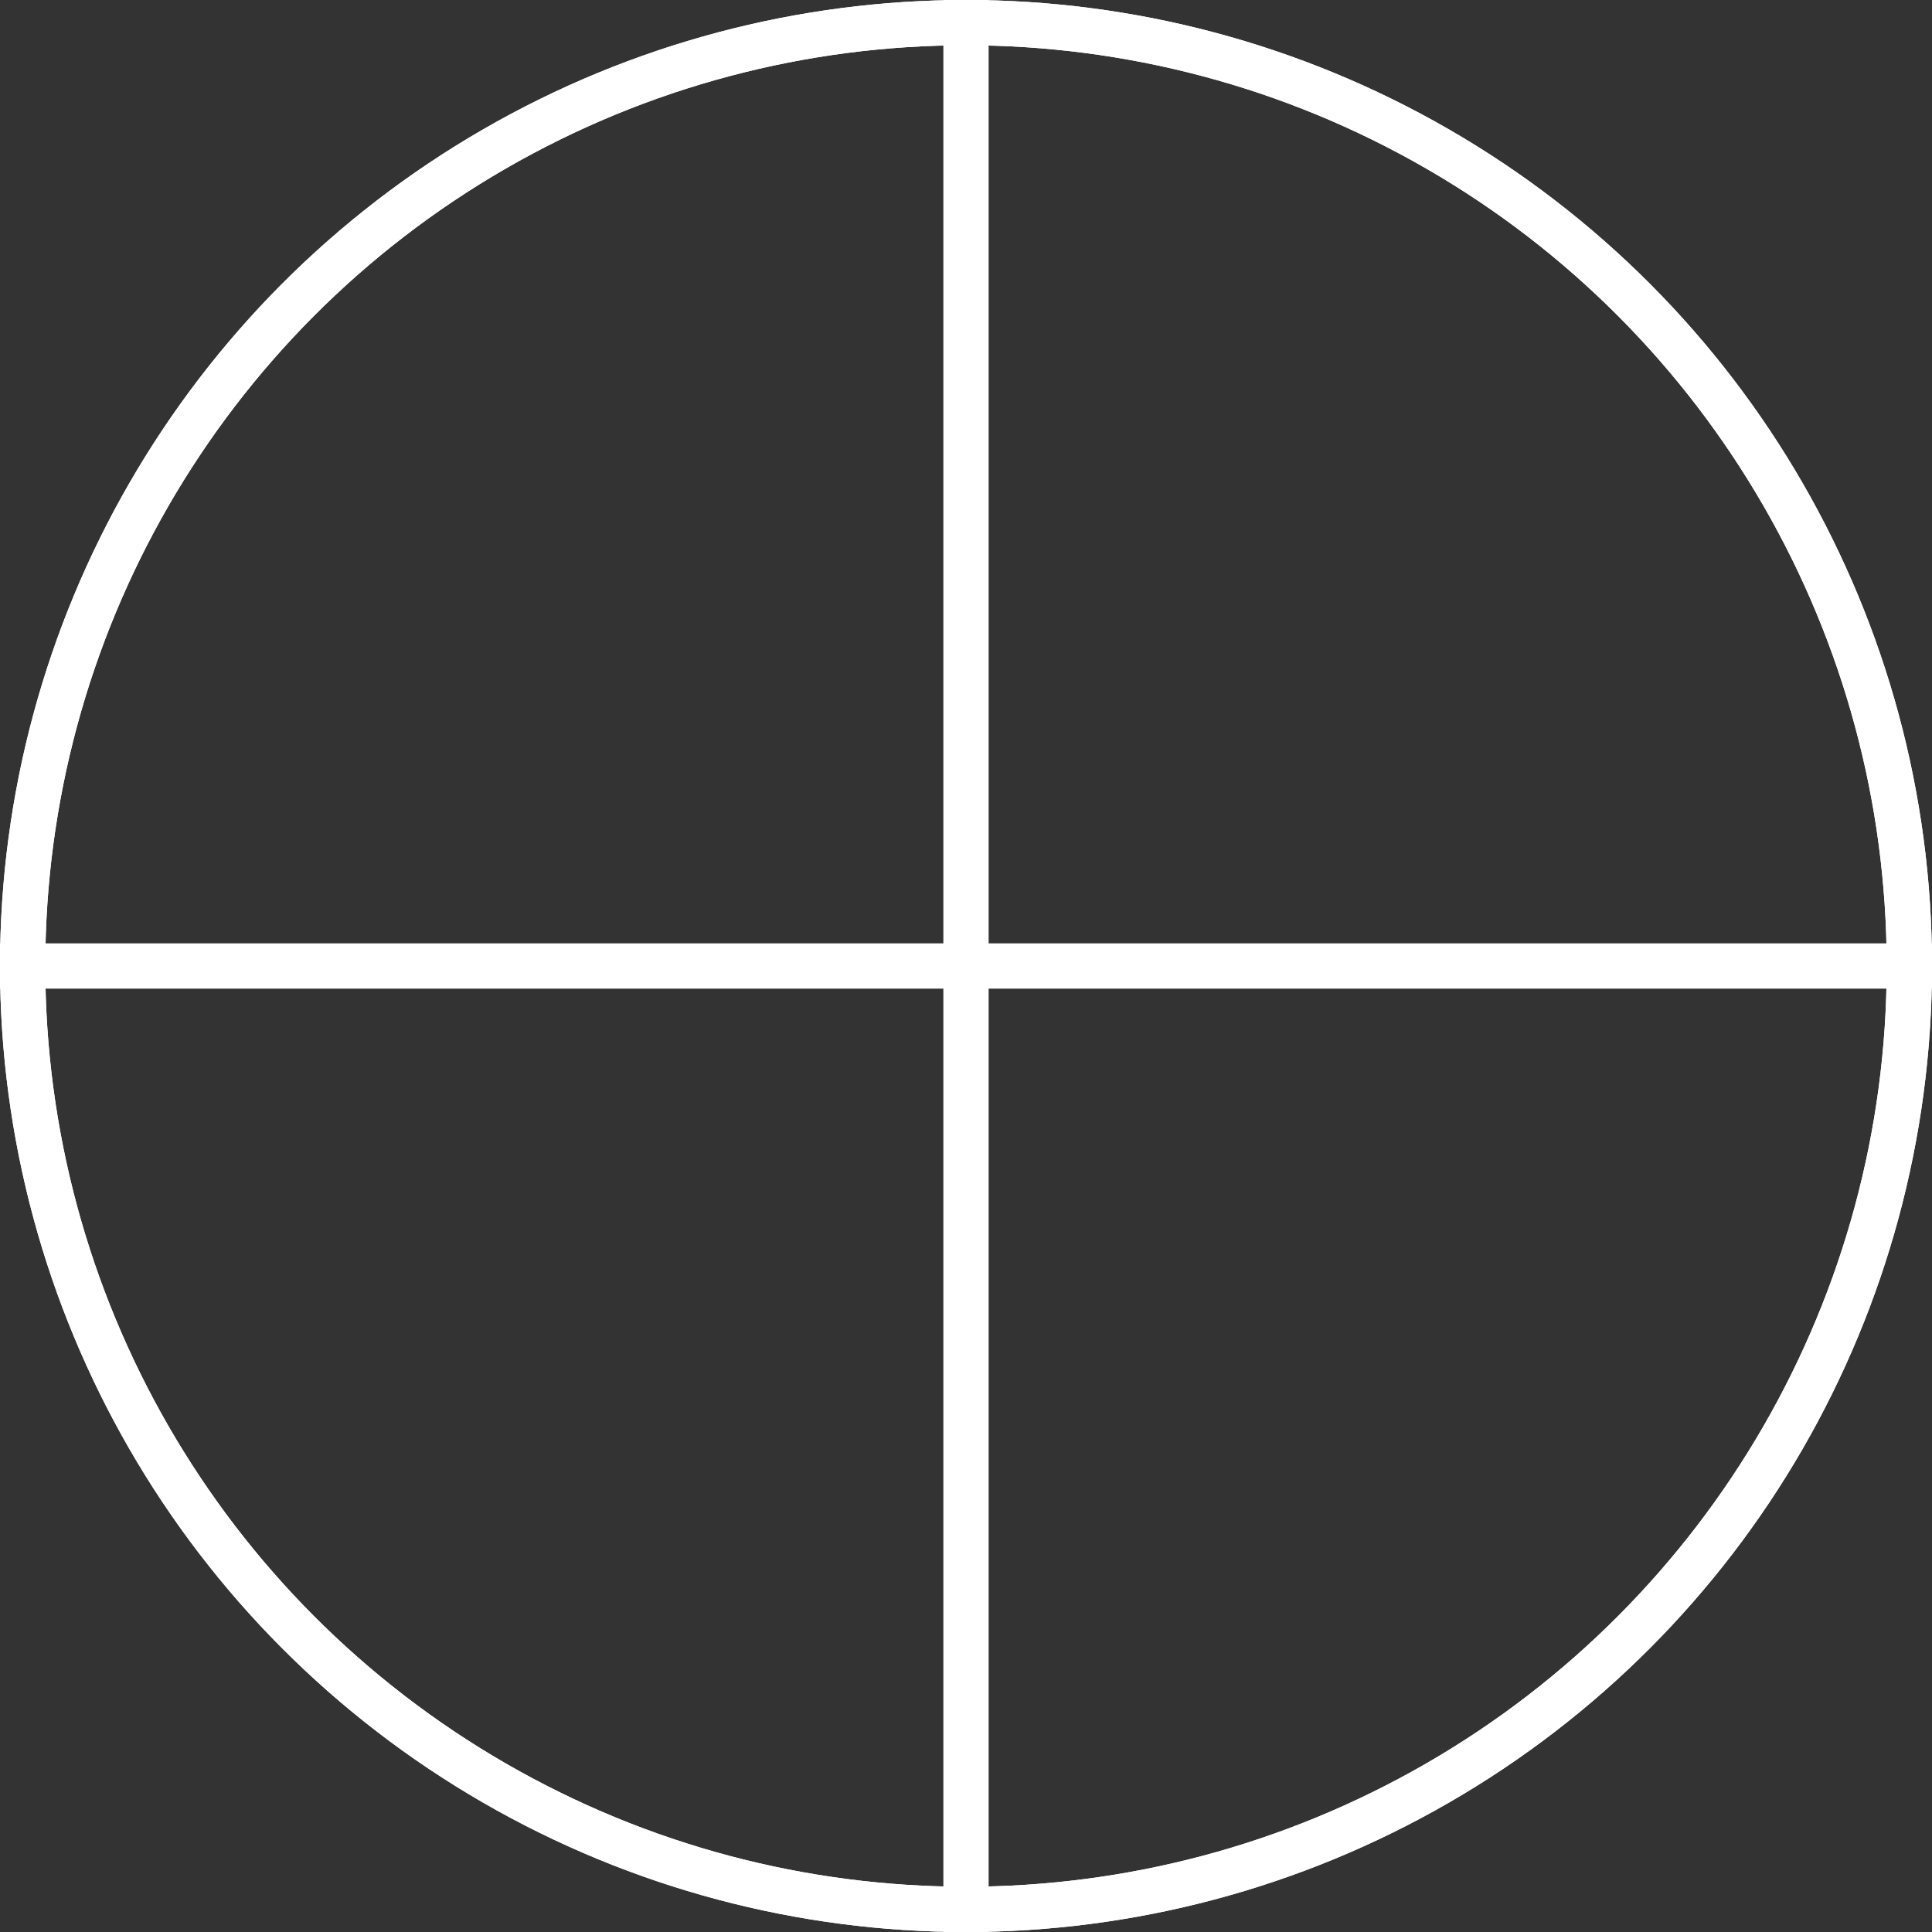
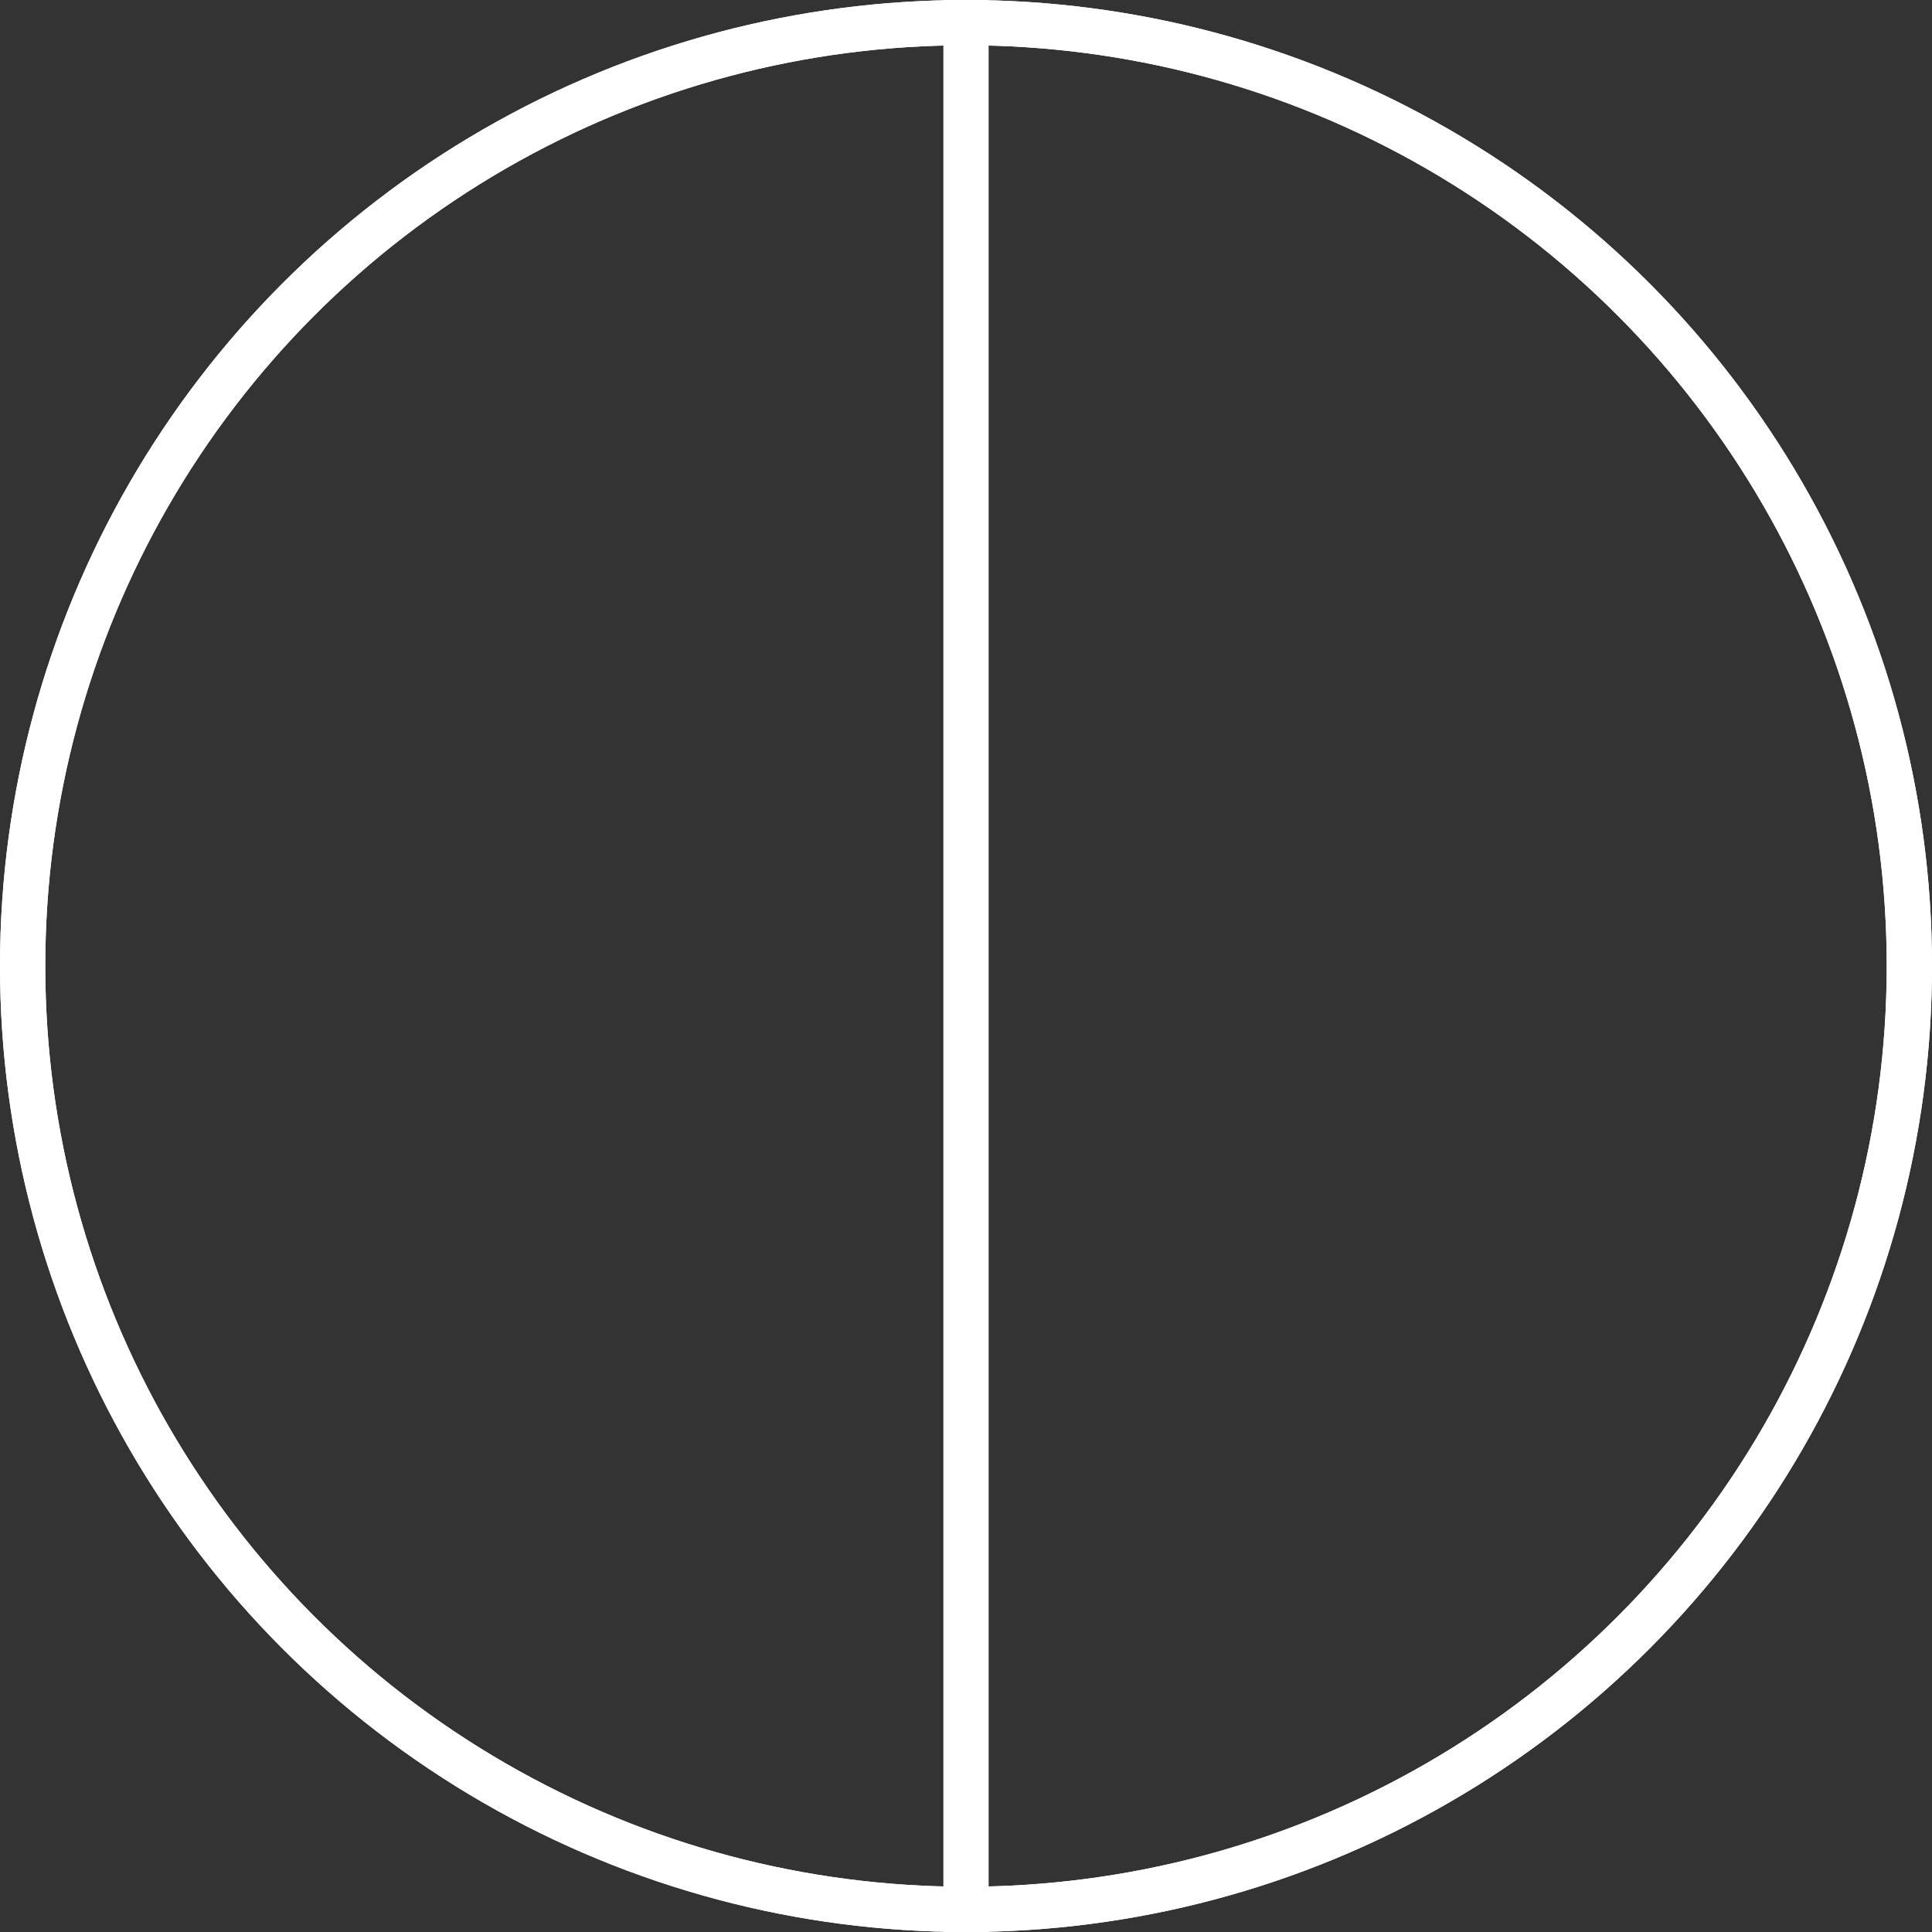
<svg xmlns="http://www.w3.org/2000/svg" viewBox="0 0 64 64" vector-effect="non-scaling-stroke">
  <rect x="0" y="0" width="64" height="64" fill="#333333" stroke="none" />
  <style>
    .c1 {
      animation-name: c1;
    }
    .c2 {
      animation-name: c2;
    }
    @keyframes c1 {
      50% {
        transform: rotate3d(0, 2, 1, 180deg);
      }
      100% {
        transform: rotate3d(0, 2, 1, 360deg);
      }
    }
    @keyframes c2 {
      50% {
        transform: rotate3d(2, 0, 1, 180deg);
      }
      100% {
        transform: rotate3d(2, 0, 1, 360deg);
      }
    }
    @keyframes rotate {
      0 {
        transform: rotate(0);
      }
      100% {
        transform: rotate(360deg);
      }
    }
    .g { 
      fill: none;
      stroke: #fff;
      stroke-width: 1.5;
      transform-origin: 50% 50% 0px;
      animation-duration: 15s;
      animation-timing-function: linear;
      animation-iteration-count: infinite;
      vector-effect: non-scaling-stroke;
    }
  </style>
  <g class="g c1">
    <circle cx="32" cy="32" r="31.25" />
    <line x1="32" y1="0" x2="32" y2="64" />
  </g>
  <g class="g c2">
    <circle cx="32" cy="32" r="31.25" />
-     <line x1="0" y1="32" x2="64" y2="32" />
  </g>
</svg>